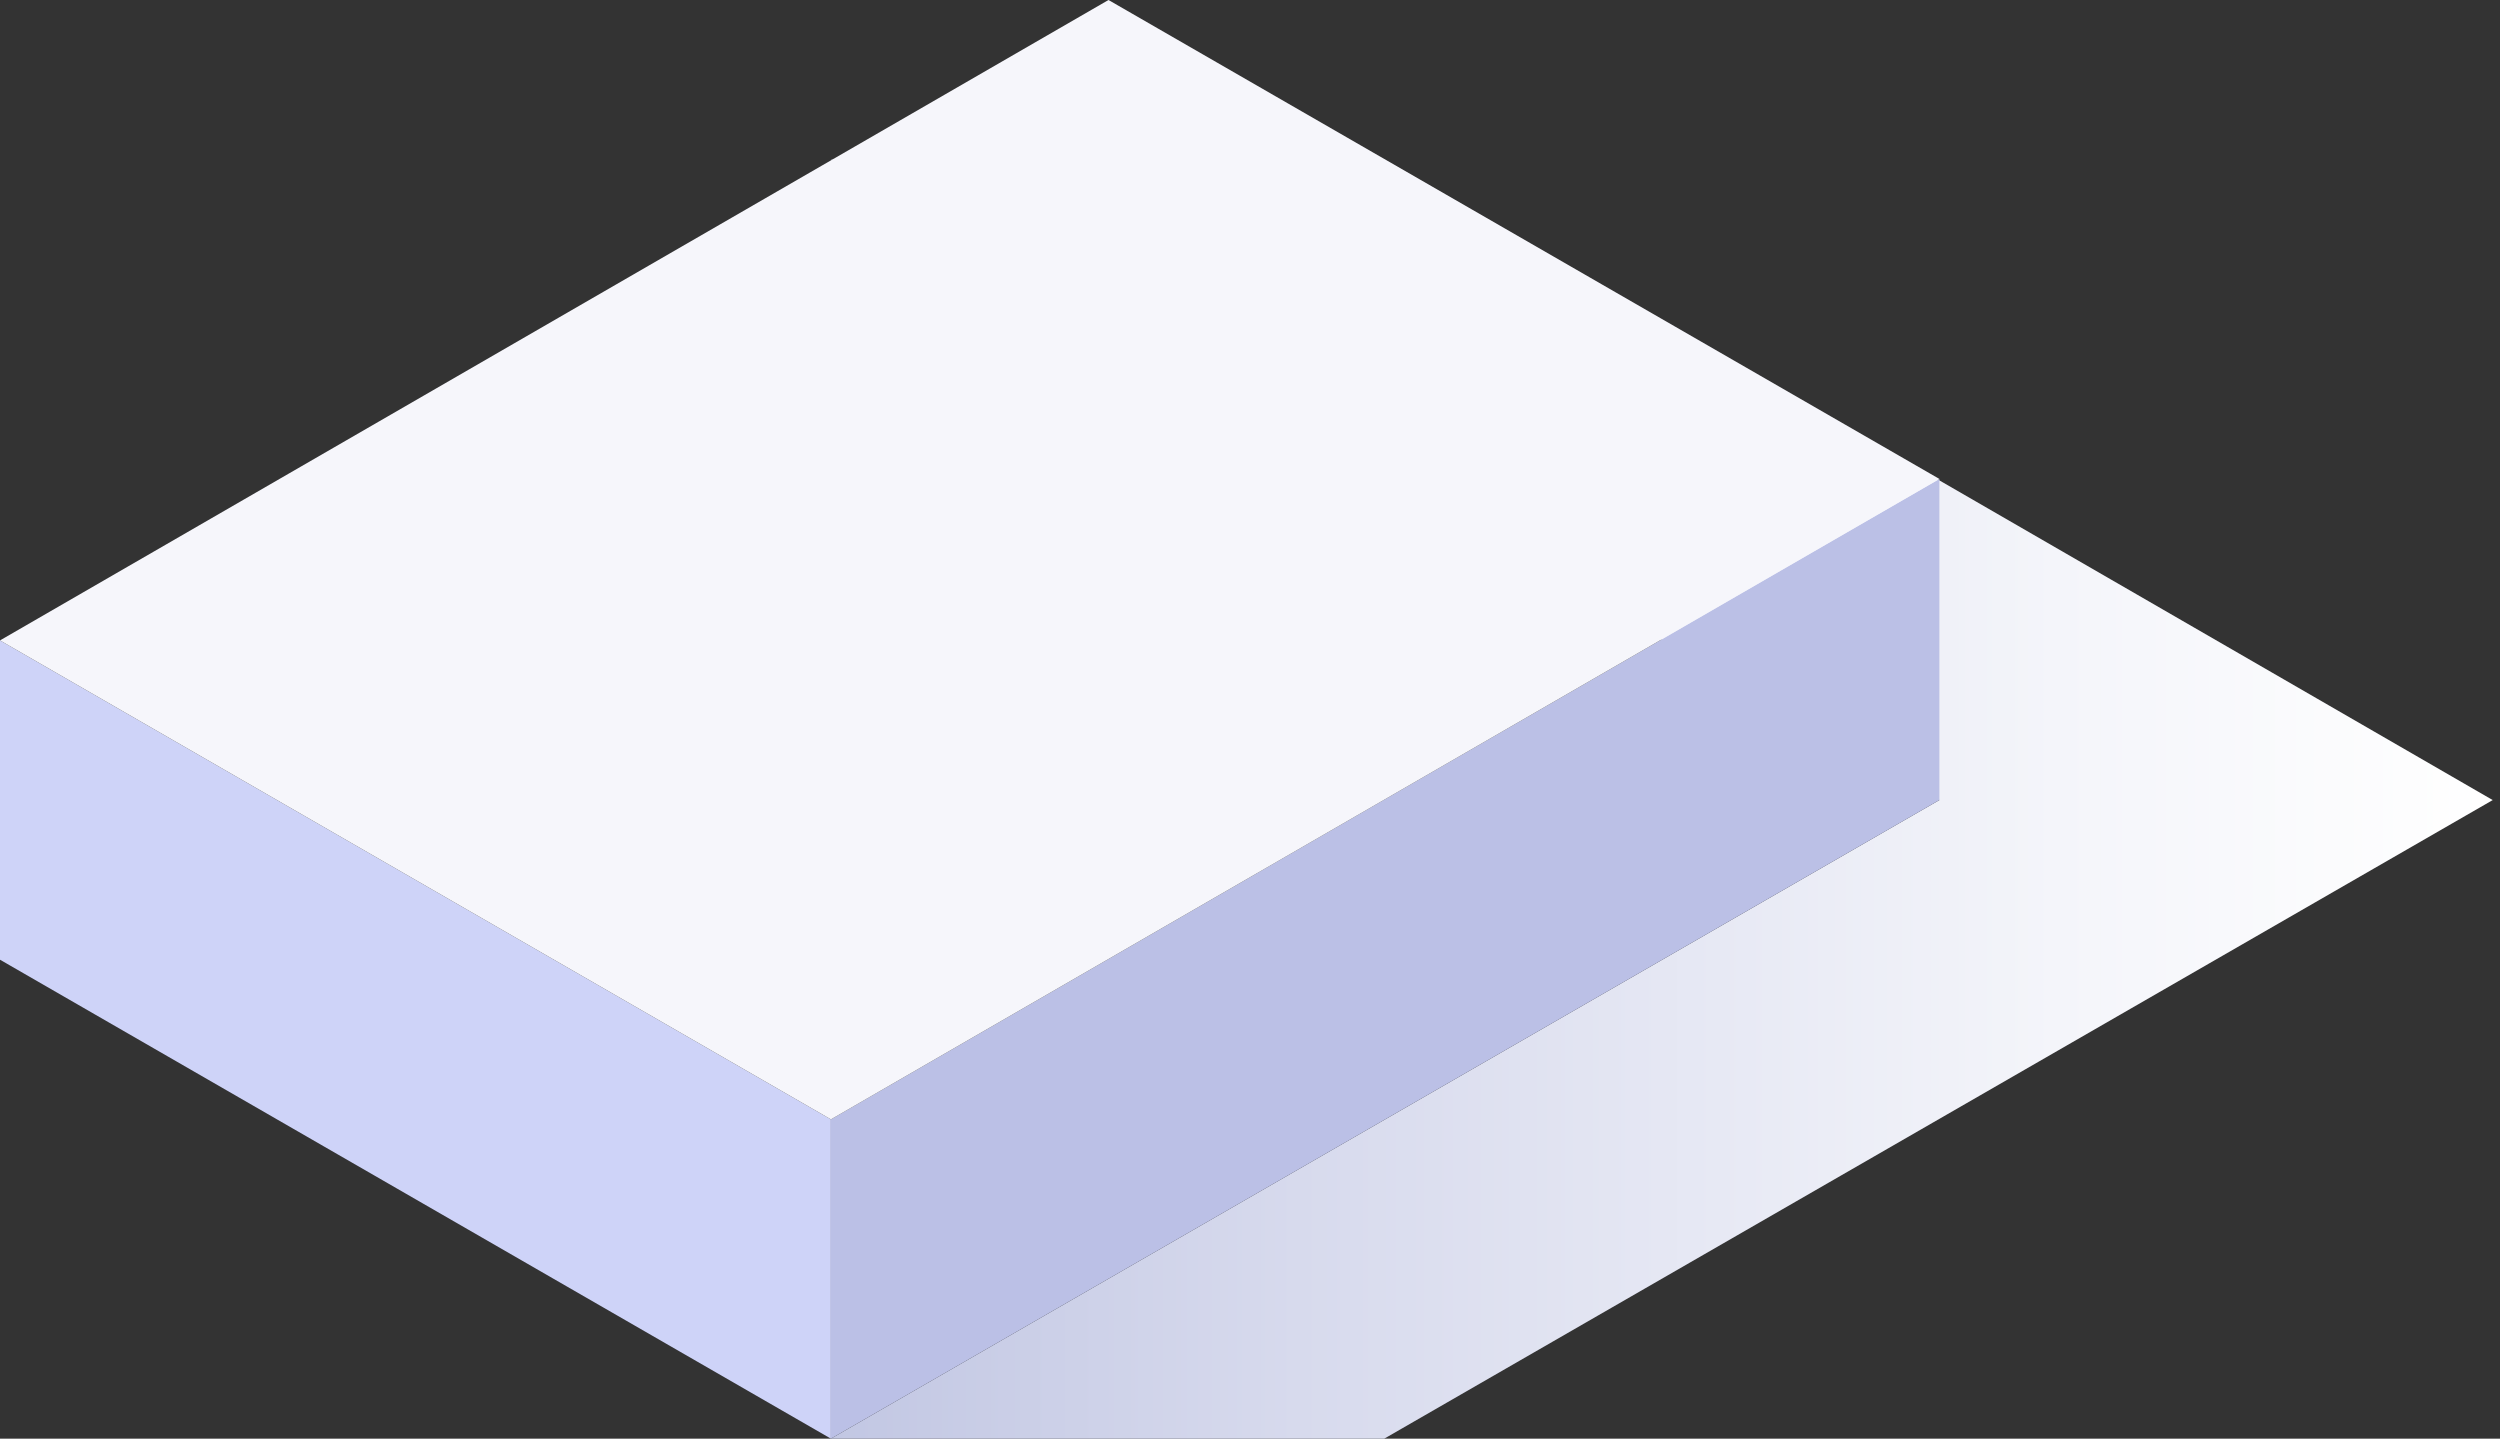
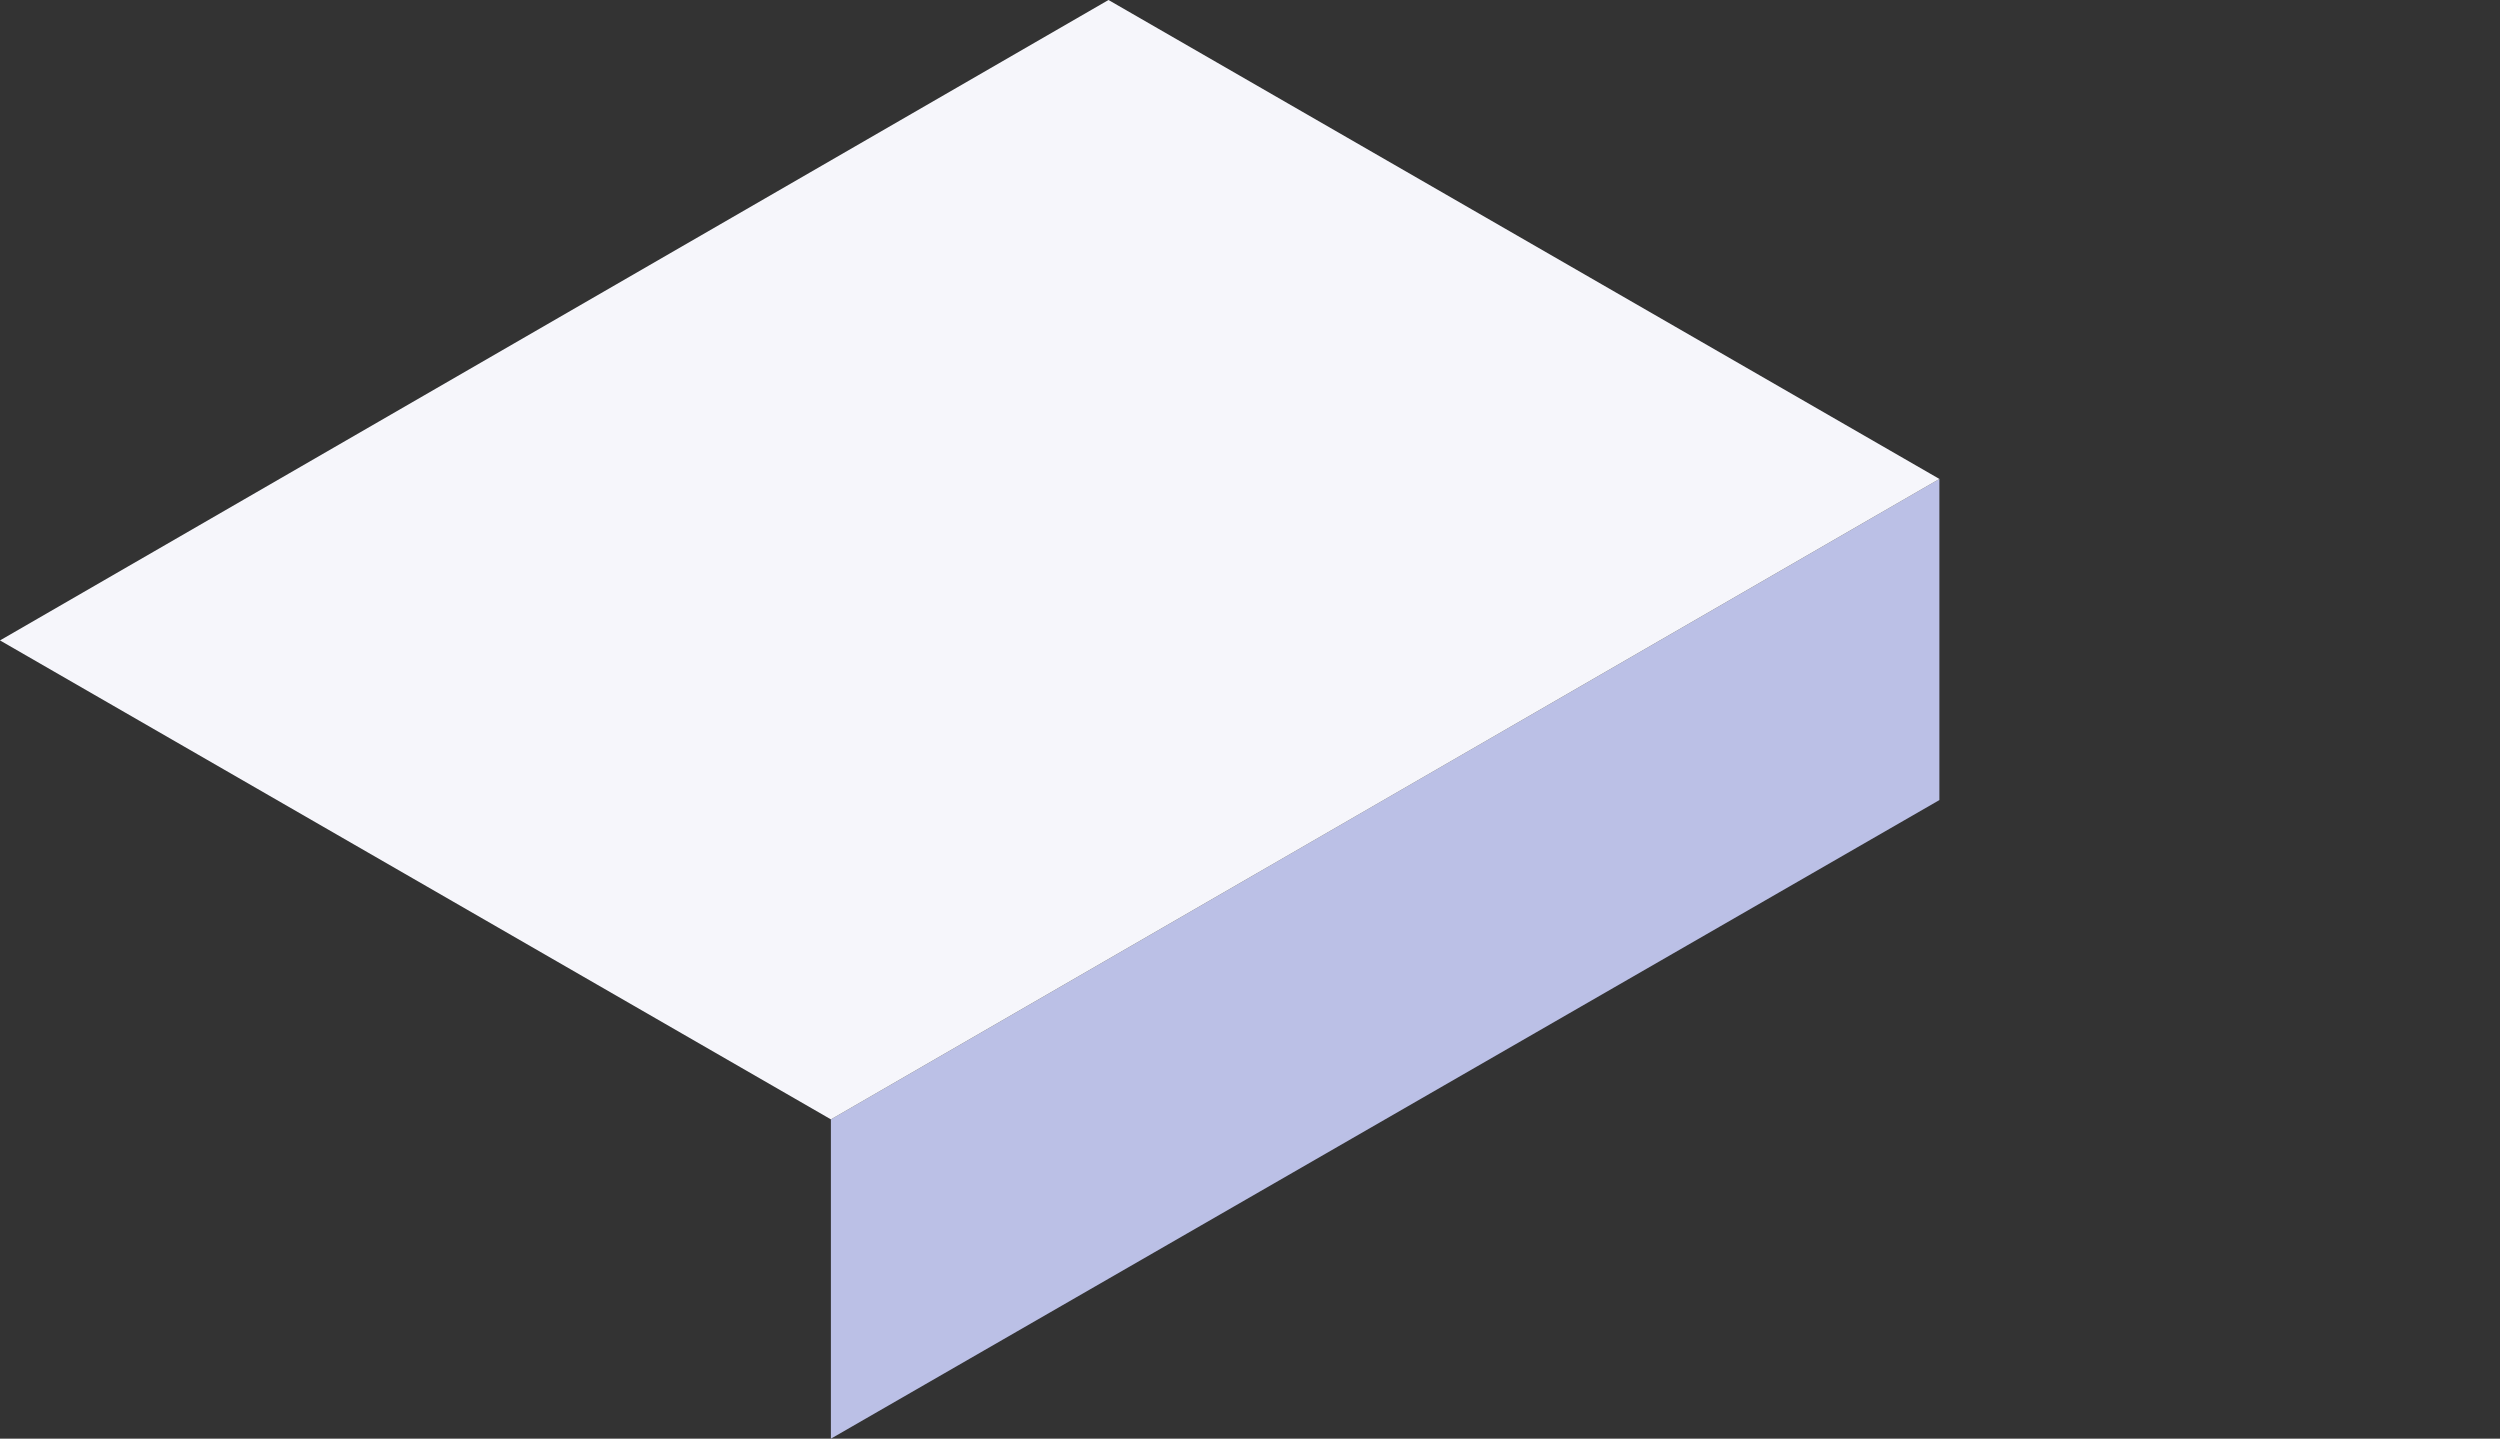
<svg xmlns="http://www.w3.org/2000/svg" width="318" height="183" viewBox="0 0 318 183" fill="none">
  <rect x="0" y="0" width="318" height="183" fill="#333333" stroke="none" />
-   <path d="M176.075 20.308H105.69L246.689 101.769L105.69 183H176.075L317.074 101.769L176.075 20.308Z" fill="url(#paint0_linear)" />
-   <path d="M105.692 182.998L0 122.075V81.46L105.692 142.383V182.998Z" fill="#CED3F8" />
  <path d="M246.689 101.769L105.69 182.999V142.384L246.689 60.923V101.769Z" fill="#BBC0E6" />
  <path d="M141 0L246.691 60.923L105.692 142.384L0 81.461L141 0Z" fill="#F6F6FB" />
  <defs>
    <linearGradient id="paint0_linear" x1="105.726" y1="101.686" x2="317.001" y2="101.686" gradientUnits="userSpaceOnUse">
      <stop stop-color="#C2C7E3" />
      <stop offset="0.281" stop-color="#D7DAED" />
      <stop offset="0.738" stop-color="#F4F5FA" />
      <stop offset="1" stop-color="white" />
    </linearGradient>
  </defs>
</svg>